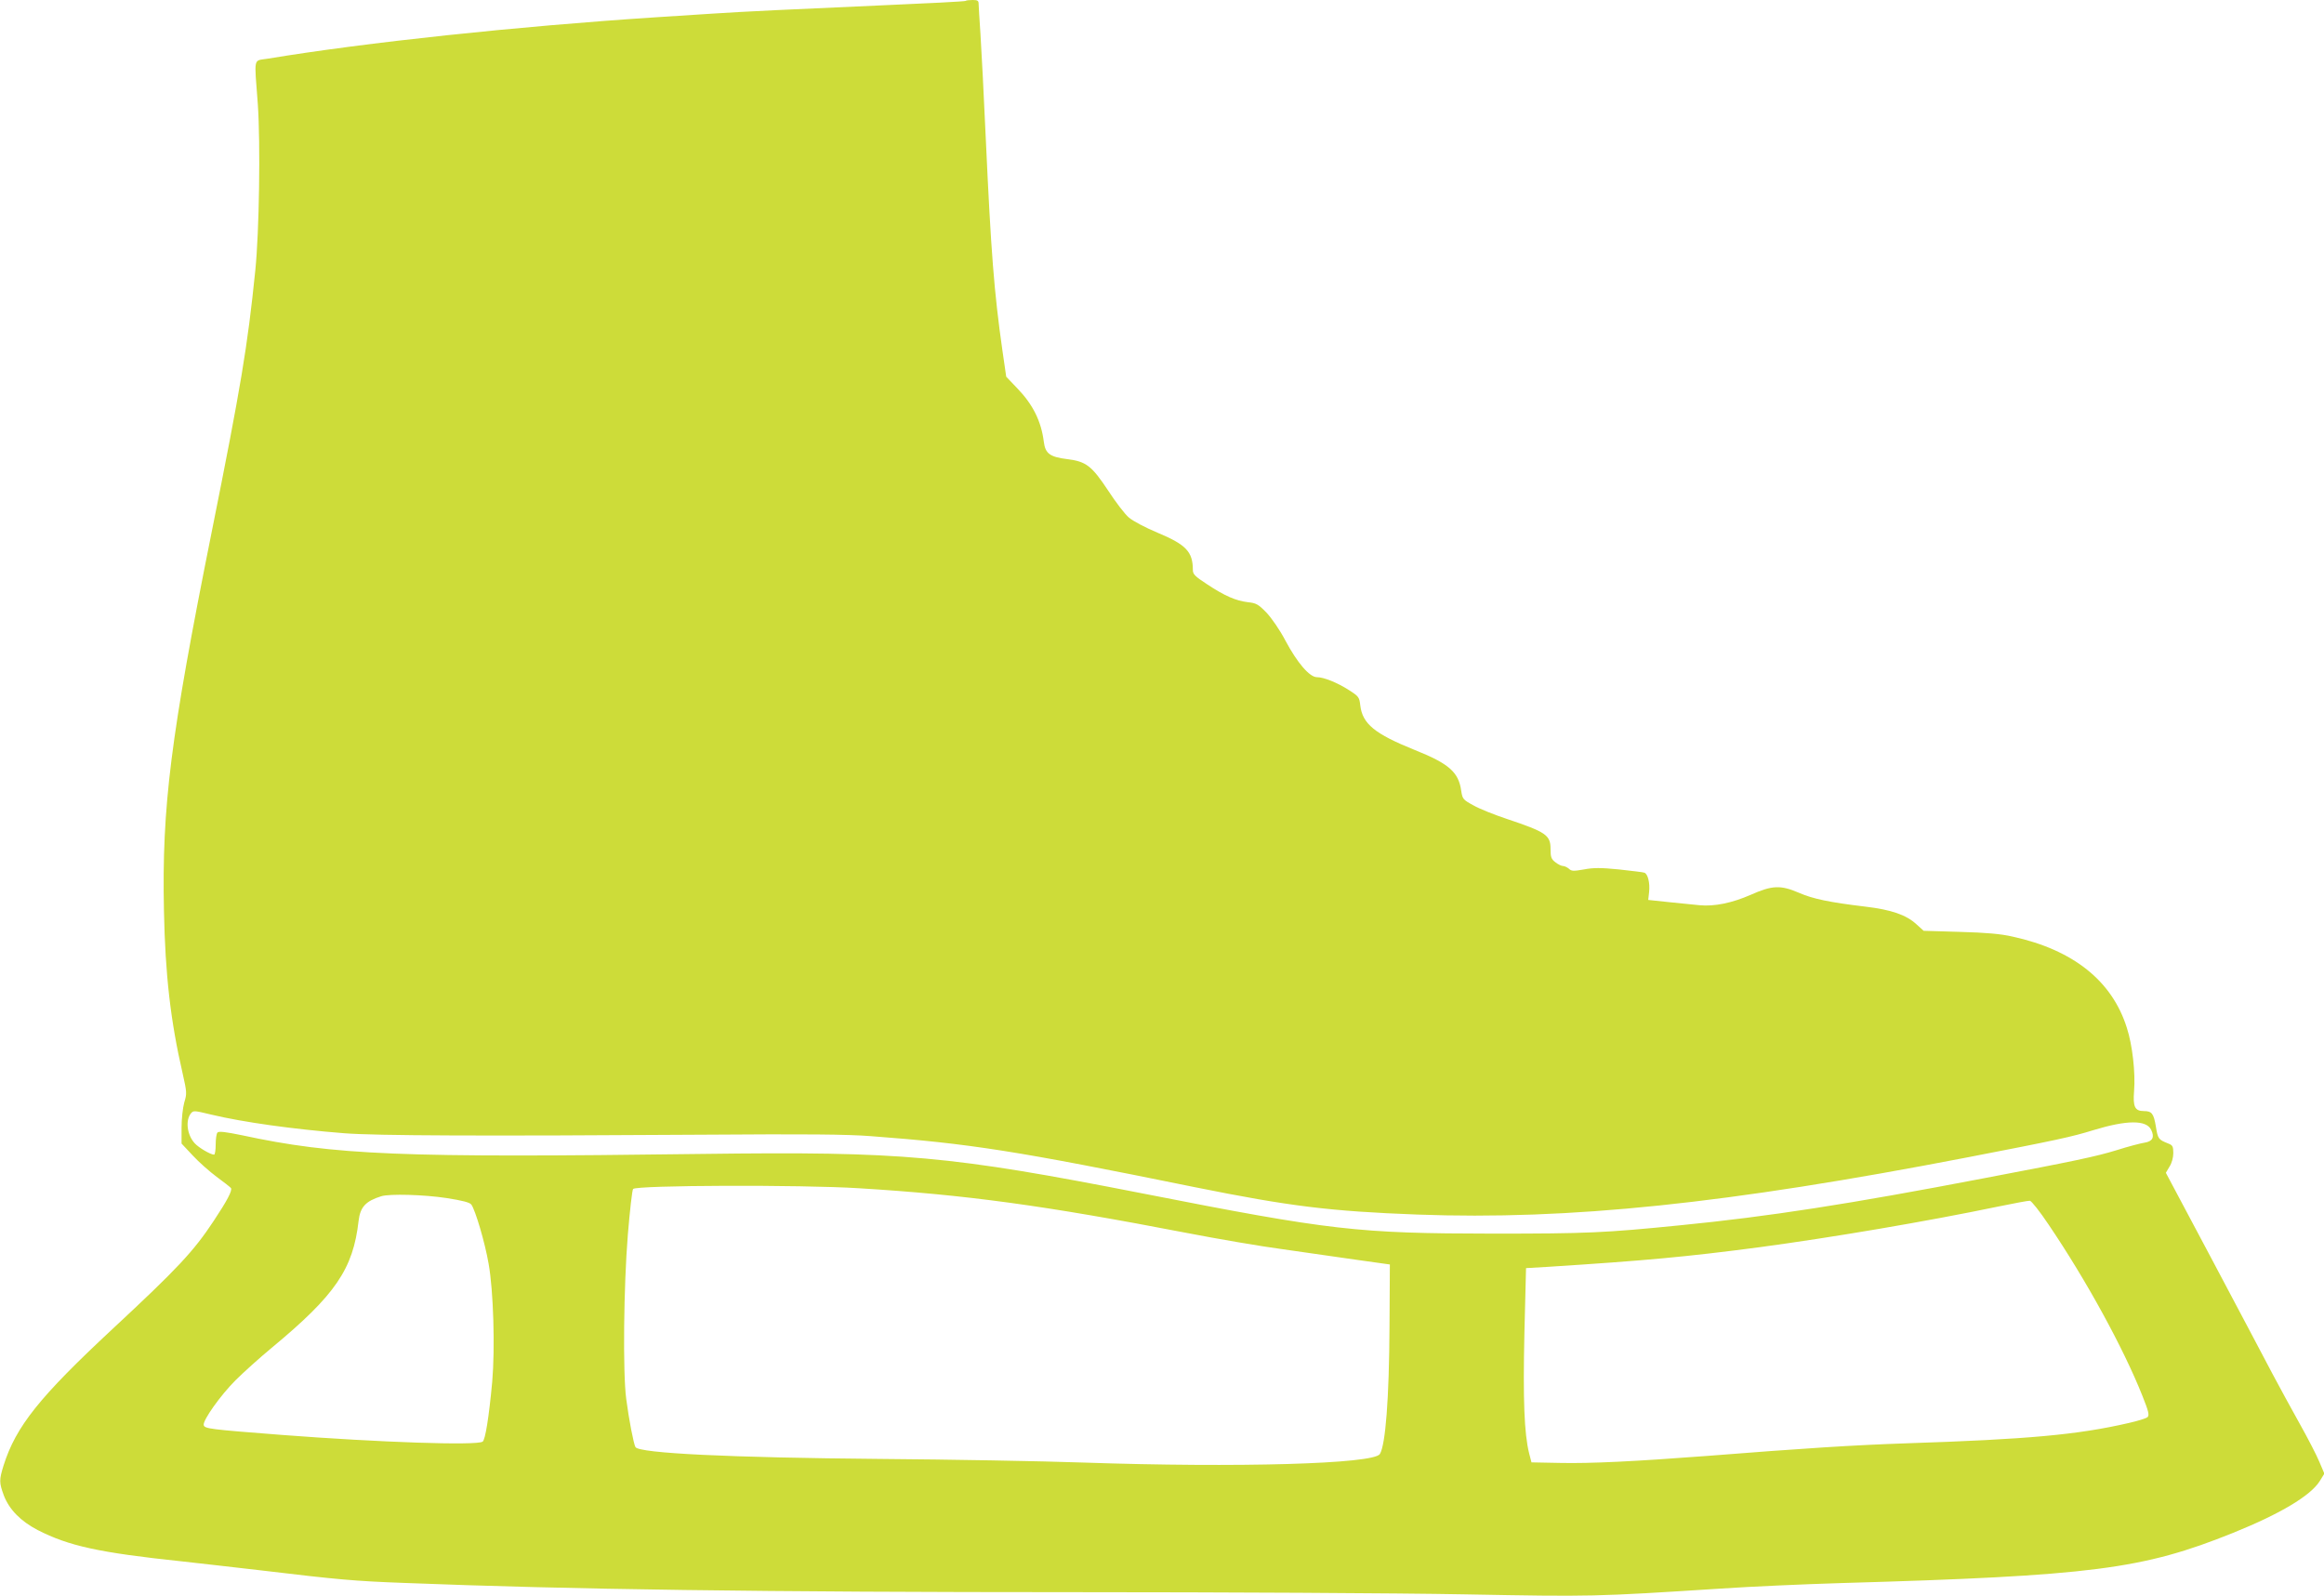
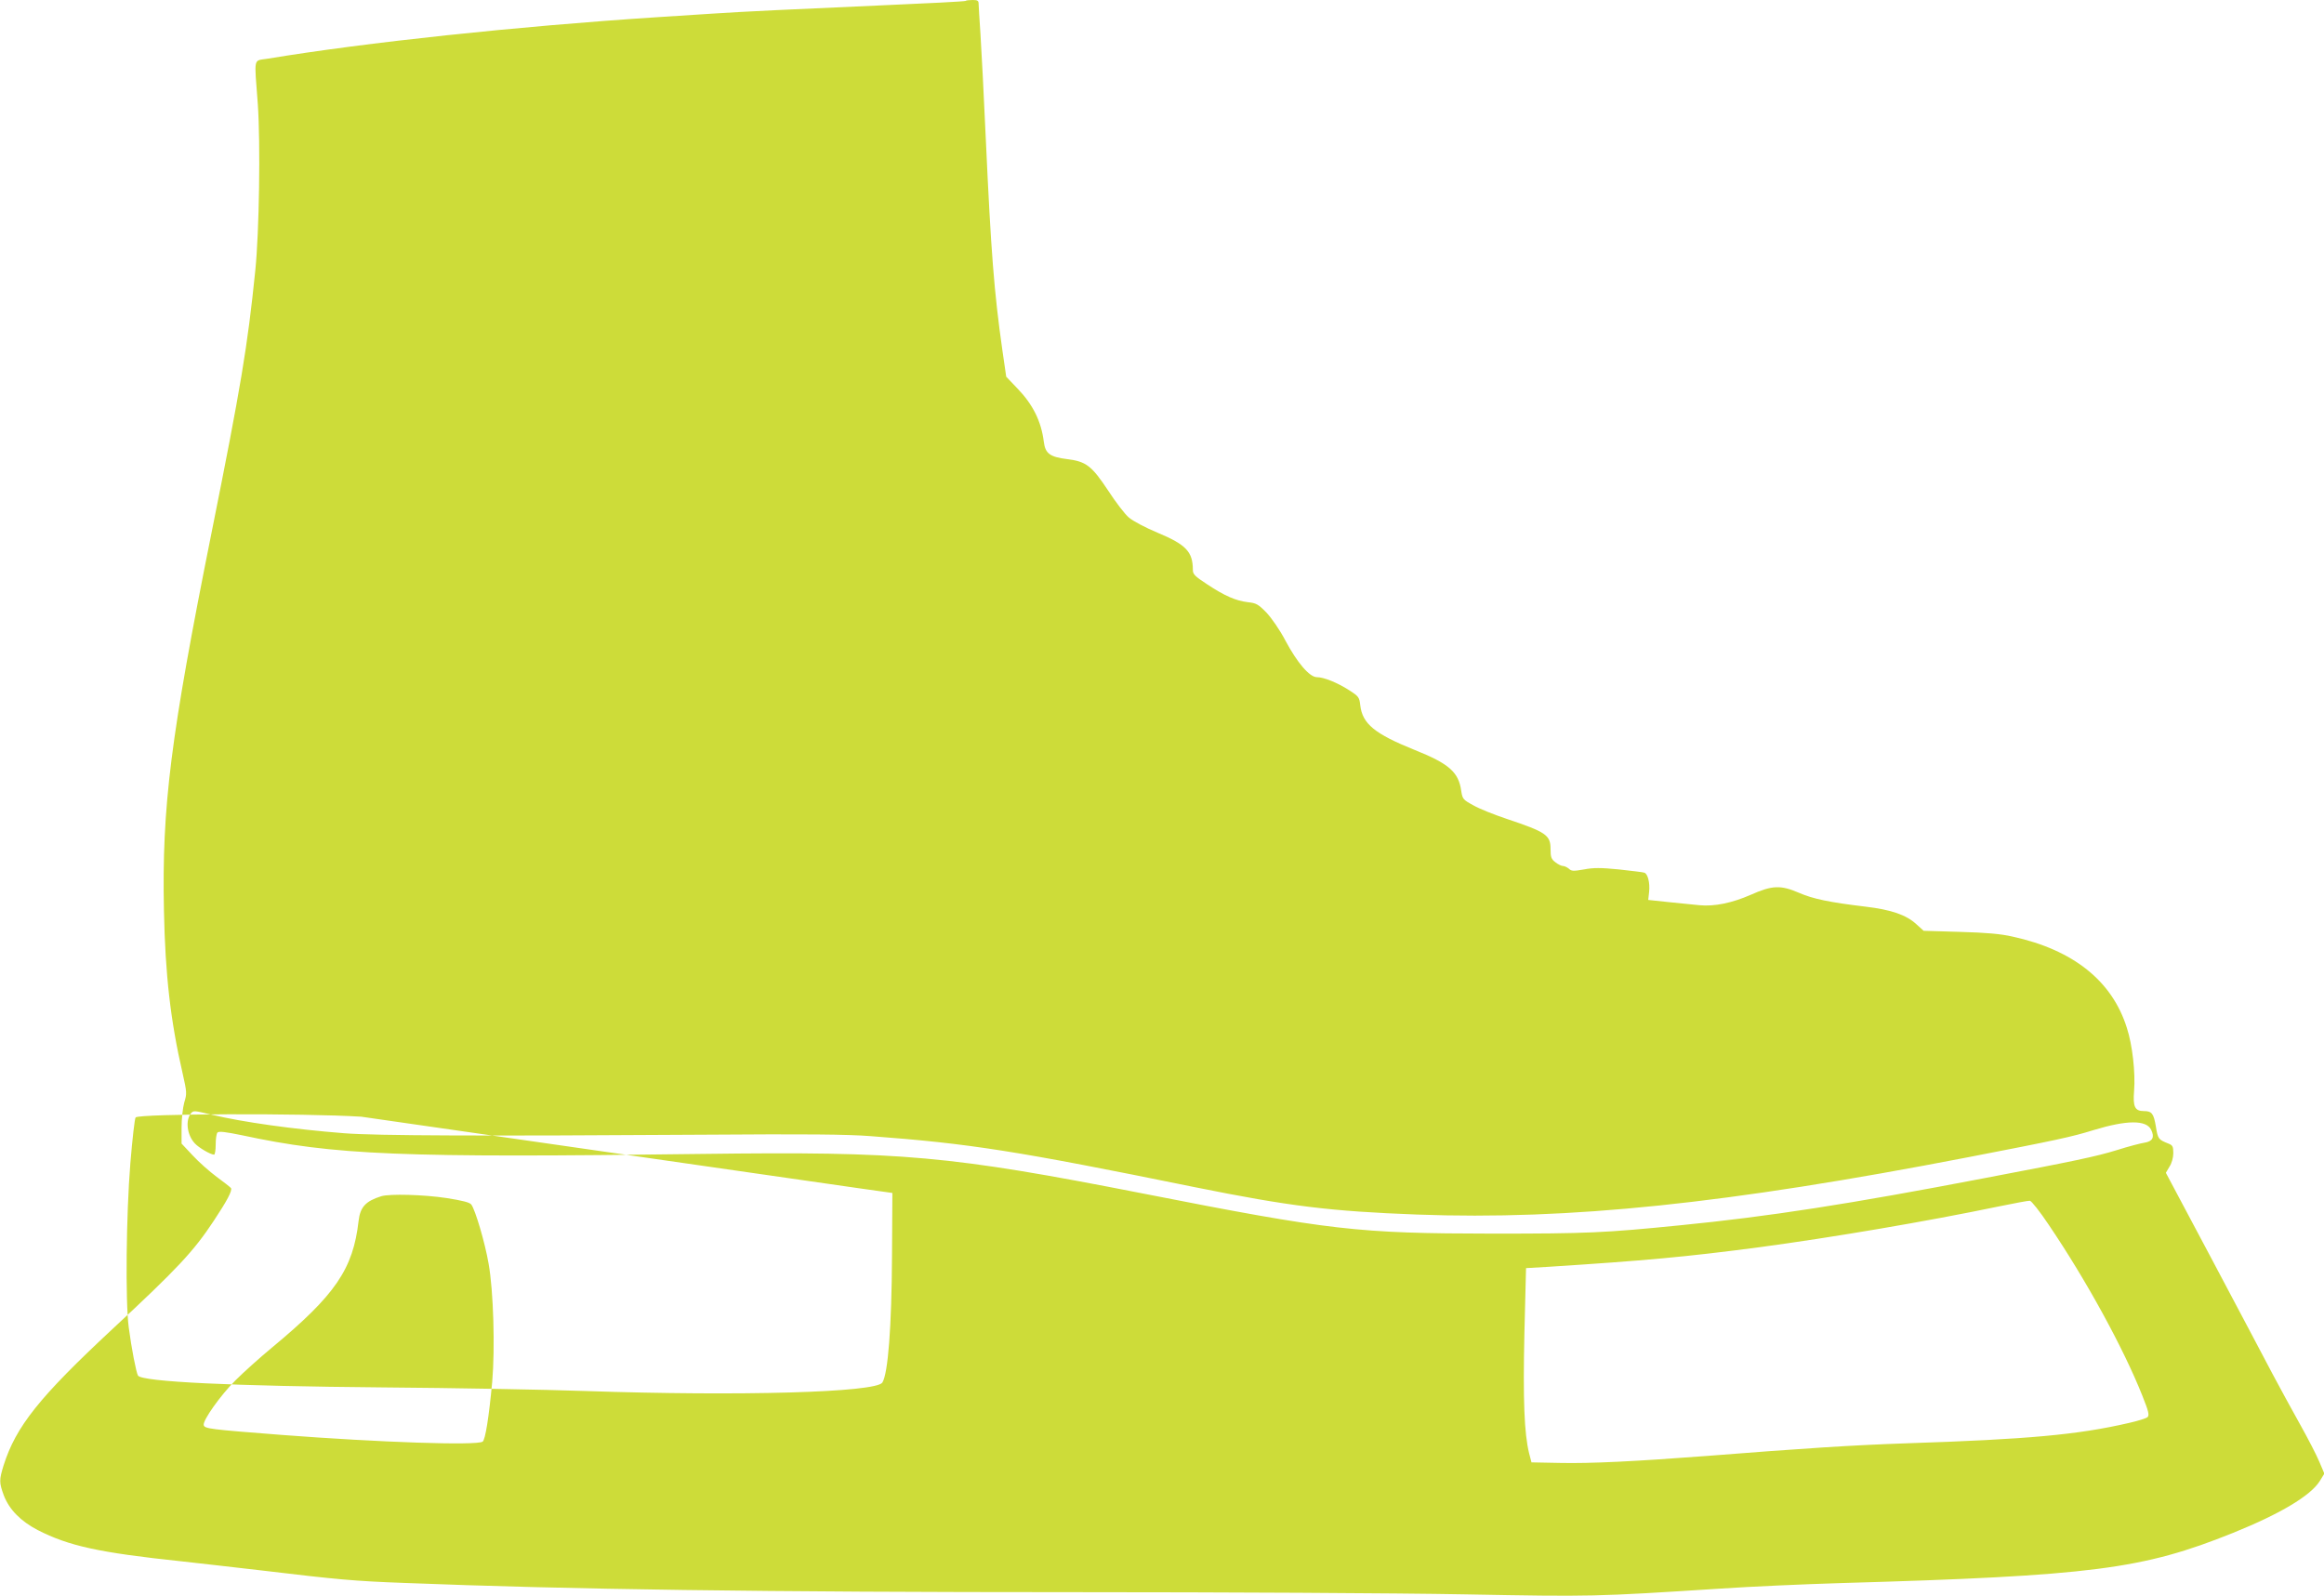
<svg xmlns="http://www.w3.org/2000/svg" version="1.0" width="1280pt" height="879pt" viewBox="0 0 1280 879" preserveAspectRatio="xMidYMid meet">
  <g transform="translate(0,879) scale(0.1,-0.1)" fill="#cddc39" stroke="none">
-     <path d="M5318 8785 c-2 -3 -216 -14 -474 -25 -456 -20 -756 -34 -919 -45 -44 -3 -183 -12 -310 -20 -767 -50 -1602 -139 -2139 -228 -83 -14 -76 18 -56 -251 15 -216 8 -701 -14 -917 -43 -421 -79 -636 -241 -1444 -226 -1127 -274 -1509 -262 -2082 7 -350 36 -606 103 -896 23 -102 24 -111 9 -159 -8 -29 -15 -90 -15 -139 l0 -88 61 -65 c33 -36 93 -89 132 -118 40 -29 75 -57 79 -62 9 -13 -22 -71 -95 -181 -111 -168 -199 -262 -557 -595 -404 -376 -532 -537 -600 -751 -25 -81 -25 -95 1 -166 30 -78 93 -142 187 -191 170 -87 336 -124 791 -172 102 -11 299 -34 439 -50 425 -51 517 -59 787 -69 911 -36 1975 -51 3705 -51 806 0 1767 -5 2136 -12 709 -13 712 -13 1414 32 162 11 457 24 655 30 1390 40 1666 76 2165 277 260 105 425 204 476 284 l26 42 -28 66 c-15 36 -64 131 -109 211 -45 80 -112 204 -150 275 -37 72 -185 349 -327 618 l-259 487 20 34 c13 20 21 50 21 75 0 36 -4 43 -27 52 -55 22 -58 25 -69 94 -12 71 -22 85 -66 85 -50 0 -61 24 -54 111 8 100 -9 253 -40 348 -81 258 -295 429 -629 502 -65 15 -145 22 -290 26 l-200 6 -41 37 c-56 51 -137 79 -279 96 -201 24 -290 43 -366 76 -102 44 -148 42 -267 -11 -103 -45 -200 -65 -282 -57 -30 3 -106 11 -169 17 l-113 12 5 45 c5 49 -7 98 -26 105 -7 3 -70 10 -140 18 -101 10 -141 10 -193 0 -57 -10 -69 -10 -83 4 -10 8 -24 15 -33 15 -8 0 -27 9 -42 21 -22 17 -26 28 -26 73 0 76 -25 93 -240 165 -69 23 -152 56 -185 75 -57 31 -60 35 -67 80 -14 103 -68 150 -256 225 -221 89 -288 144 -300 246 -5 44 -8 49 -61 83 -65 42 -140 72 -178 72 -40 0 -108 79 -173 201 -32 61 -76 124 -105 155 -45 46 -56 52 -102 57 -66 8 -127 34 -225 99 -66 43 -78 55 -78 78 0 101 -37 140 -195 206 -65 27 -135 64 -157 83 -22 18 -73 85 -114 148 -91 137 -121 161 -226 174 -96 12 -121 31 -129 96 -14 112 -60 205 -145 293 l-62 65 -21 145 c-46 322 -63 546 -91 1155 -11 248 -25 513 -30 590 -5 77 -10 150 -10 163 0 18 -5 22 -33 22 -19 0 -36 -2 -39 -5z m-4152 -6135 c172 -41 449 -80 729 -102 175 -14 769 -16 1995 -8 543 4 779 2 905 -8 547 -41 798 -80 1785 -281 525 -106 748 -133 1226 -151 838 -31 1705 59 3030 315 491 95 575 113 694 150 184 56 291 57 318 2 20 -41 8 -64 -36 -71 -21 -3 -90 -21 -153 -41 -113 -35 -232 -60 -732 -155 -741 -142 -1185 -211 -1672 -259 -420 -42 -512 -46 -1035 -46 -742 1 -887 17 -1925 221 -1067 209 -1323 232 -2425 218 -1666 -22 -2027 -7 -2538 103 -88 18 -126 23 -134 15 -6 -6 -10 -36 -10 -66 0 -31 -4 -56 -9 -56 -19 0 -84 38 -106 62 -43 46 -53 127 -21 166 14 16 18 15 114 -8z m3564 -405 c590 -36 1022 -95 1805 -246 171 -33 409 -74 530 -90 121 -17 303 -43 405 -58 l185 -26 -2 -344 c-2 -396 -22 -650 -53 -700 -33 -55 -783 -76 -1633 -47 -227 8 -731 17 -1122 20 -822 7 -1323 31 -1345 65 -10 17 -36 151 -51 266 -19 144 -14 621 9 904 11 134 24 247 29 252 21 21 925 24 1243 4z m-2271 -54 c89 -14 128 -24 137 -36 22 -30 75 -209 95 -325 27 -150 36 -466 20 -651 -18 -194 -38 -321 -53 -330 -35 -22 -567 -4 -1103 37 -399 31 -429 34 -433 55 -5 26 92 163 175 246 43 43 134 125 203 182 347 288 445 431 475 696 9 77 39 109 125 136 46 14 234 9 359 -10z m8824 -146 c208 -307 413 -682 517 -944 34 -85 39 -106 28 -117 -7 -6 -53 -21 -103 -32 -281 -65 -556 -90 -1225 -112 -292 -10 -560 -27 -1105 -70 -382 -29 -635 -42 -805 -38 l-155 3 -13 50 c-27 109 -34 294 -26 660 l9 360 120 7 c532 34 763 55 1165 108 402 54 921 142 1315 224 88 18 167 33 175 32 8 0 55 -59 103 -131z" />
+     <path d="M5318 8785 c-2 -3 -216 -14 -474 -25 -456 -20 -756 -34 -919 -45 -44 -3 -183 -12 -310 -20 -767 -50 -1602 -139 -2139 -228 -83 -14 -76 18 -56 -251 15 -216 8 -701 -14 -917 -43 -421 -79 -636 -241 -1444 -226 -1127 -274 -1509 -262 -2082 7 -350 36 -606 103 -896 23 -102 24 -111 9 -159 -8 -29 -15 -90 -15 -139 l0 -88 61 -65 c33 -36 93 -89 132 -118 40 -29 75 -57 79 -62 9 -13 -22 -71 -95 -181 -111 -168 -199 -262 -557 -595 -404 -376 -532 -537 -600 -751 -25 -81 -25 -95 1 -166 30 -78 93 -142 187 -191 170 -87 336 -124 791 -172 102 -11 299 -34 439 -50 425 -51 517 -59 787 -69 911 -36 1975 -51 3705 -51 806 0 1767 -5 2136 -12 709 -13 712 -13 1414 32 162 11 457 24 655 30 1390 40 1666 76 2165 277 260 105 425 204 476 284 l26 42 -28 66 c-15 36 -64 131 -109 211 -45 80 -112 204 -150 275 -37 72 -185 349 -327 618 l-259 487 20 34 c13 20 21 50 21 75 0 36 -4 43 -27 52 -55 22 -58 25 -69 94 -12 71 -22 85 -66 85 -50 0 -61 24 -54 111 8 100 -9 253 -40 348 -81 258 -295 429 -629 502 -65 15 -145 22 -290 26 l-200 6 -41 37 c-56 51 -137 79 -279 96 -201 24 -290 43 -366 76 -102 44 -148 42 -267 -11 -103 -45 -200 -65 -282 -57 -30 3 -106 11 -169 17 l-113 12 5 45 c5 49 -7 98 -26 105 -7 3 -70 10 -140 18 -101 10 -141 10 -193 0 -57 -10 -69 -10 -83 4 -10 8 -24 15 -33 15 -8 0 -27 9 -42 21 -22 17 -26 28 -26 73 0 76 -25 93 -240 165 -69 23 -152 56 -185 75 -57 31 -60 35 -67 80 -14 103 -68 150 -256 225 -221 89 -288 144 -300 246 -5 44 -8 49 -61 83 -65 42 -140 72 -178 72 -40 0 -108 79 -173 201 -32 61 -76 124 -105 155 -45 46 -56 52 -102 57 -66 8 -127 34 -225 99 -66 43 -78 55 -78 78 0 101 -37 140 -195 206 -65 27 -135 64 -157 83 -22 18 -73 85 -114 148 -91 137 -121 161 -226 174 -96 12 -121 31 -129 96 -14 112 -60 205 -145 293 l-62 65 -21 145 c-46 322 -63 546 -91 1155 -11 248 -25 513 -30 590 -5 77 -10 150 -10 163 0 18 -5 22 -33 22 -19 0 -36 -2 -39 -5z m-4152 -6135 c172 -41 449 -80 729 -102 175 -14 769 -16 1995 -8 543 4 779 2 905 -8 547 -41 798 -80 1785 -281 525 -106 748 -133 1226 -151 838 -31 1705 59 3030 315 491 95 575 113 694 150 184 56 291 57 318 2 20 -41 8 -64 -36 -71 -21 -3 -90 -21 -153 -41 -113 -35 -232 -60 -732 -155 -741 -142 -1185 -211 -1672 -259 -420 -42 -512 -46 -1035 -46 -742 1 -887 17 -1925 221 -1067 209 -1323 232 -2425 218 -1666 -22 -2027 -7 -2538 103 -88 18 -126 23 -134 15 -6 -6 -10 -36 -10 -66 0 -31 -4 -56 -9 -56 -19 0 -84 38 -106 62 -43 46 -53 127 -21 166 14 16 18 15 114 -8z m3564 -405 l185 -26 -2 -344 c-2 -396 -22 -650 -53 -700 -33 -55 -783 -76 -1633 -47 -227 8 -731 17 -1122 20 -822 7 -1323 31 -1345 65 -10 17 -36 151 -51 266 -19 144 -14 621 9 904 11 134 24 247 29 252 21 21 925 24 1243 4z m-2271 -54 c89 -14 128 -24 137 -36 22 -30 75 -209 95 -325 27 -150 36 -466 20 -651 -18 -194 -38 -321 -53 -330 -35 -22 -567 -4 -1103 37 -399 31 -429 34 -433 55 -5 26 92 163 175 246 43 43 134 125 203 182 347 288 445 431 475 696 9 77 39 109 125 136 46 14 234 9 359 -10z m8824 -146 c208 -307 413 -682 517 -944 34 -85 39 -106 28 -117 -7 -6 -53 -21 -103 -32 -281 -65 -556 -90 -1225 -112 -292 -10 -560 -27 -1105 -70 -382 -29 -635 -42 -805 -38 l-155 3 -13 50 c-27 109 -34 294 -26 660 l9 360 120 7 c532 34 763 55 1165 108 402 54 921 142 1315 224 88 18 167 33 175 32 8 0 55 -59 103 -131z" />
  </g>
</svg>